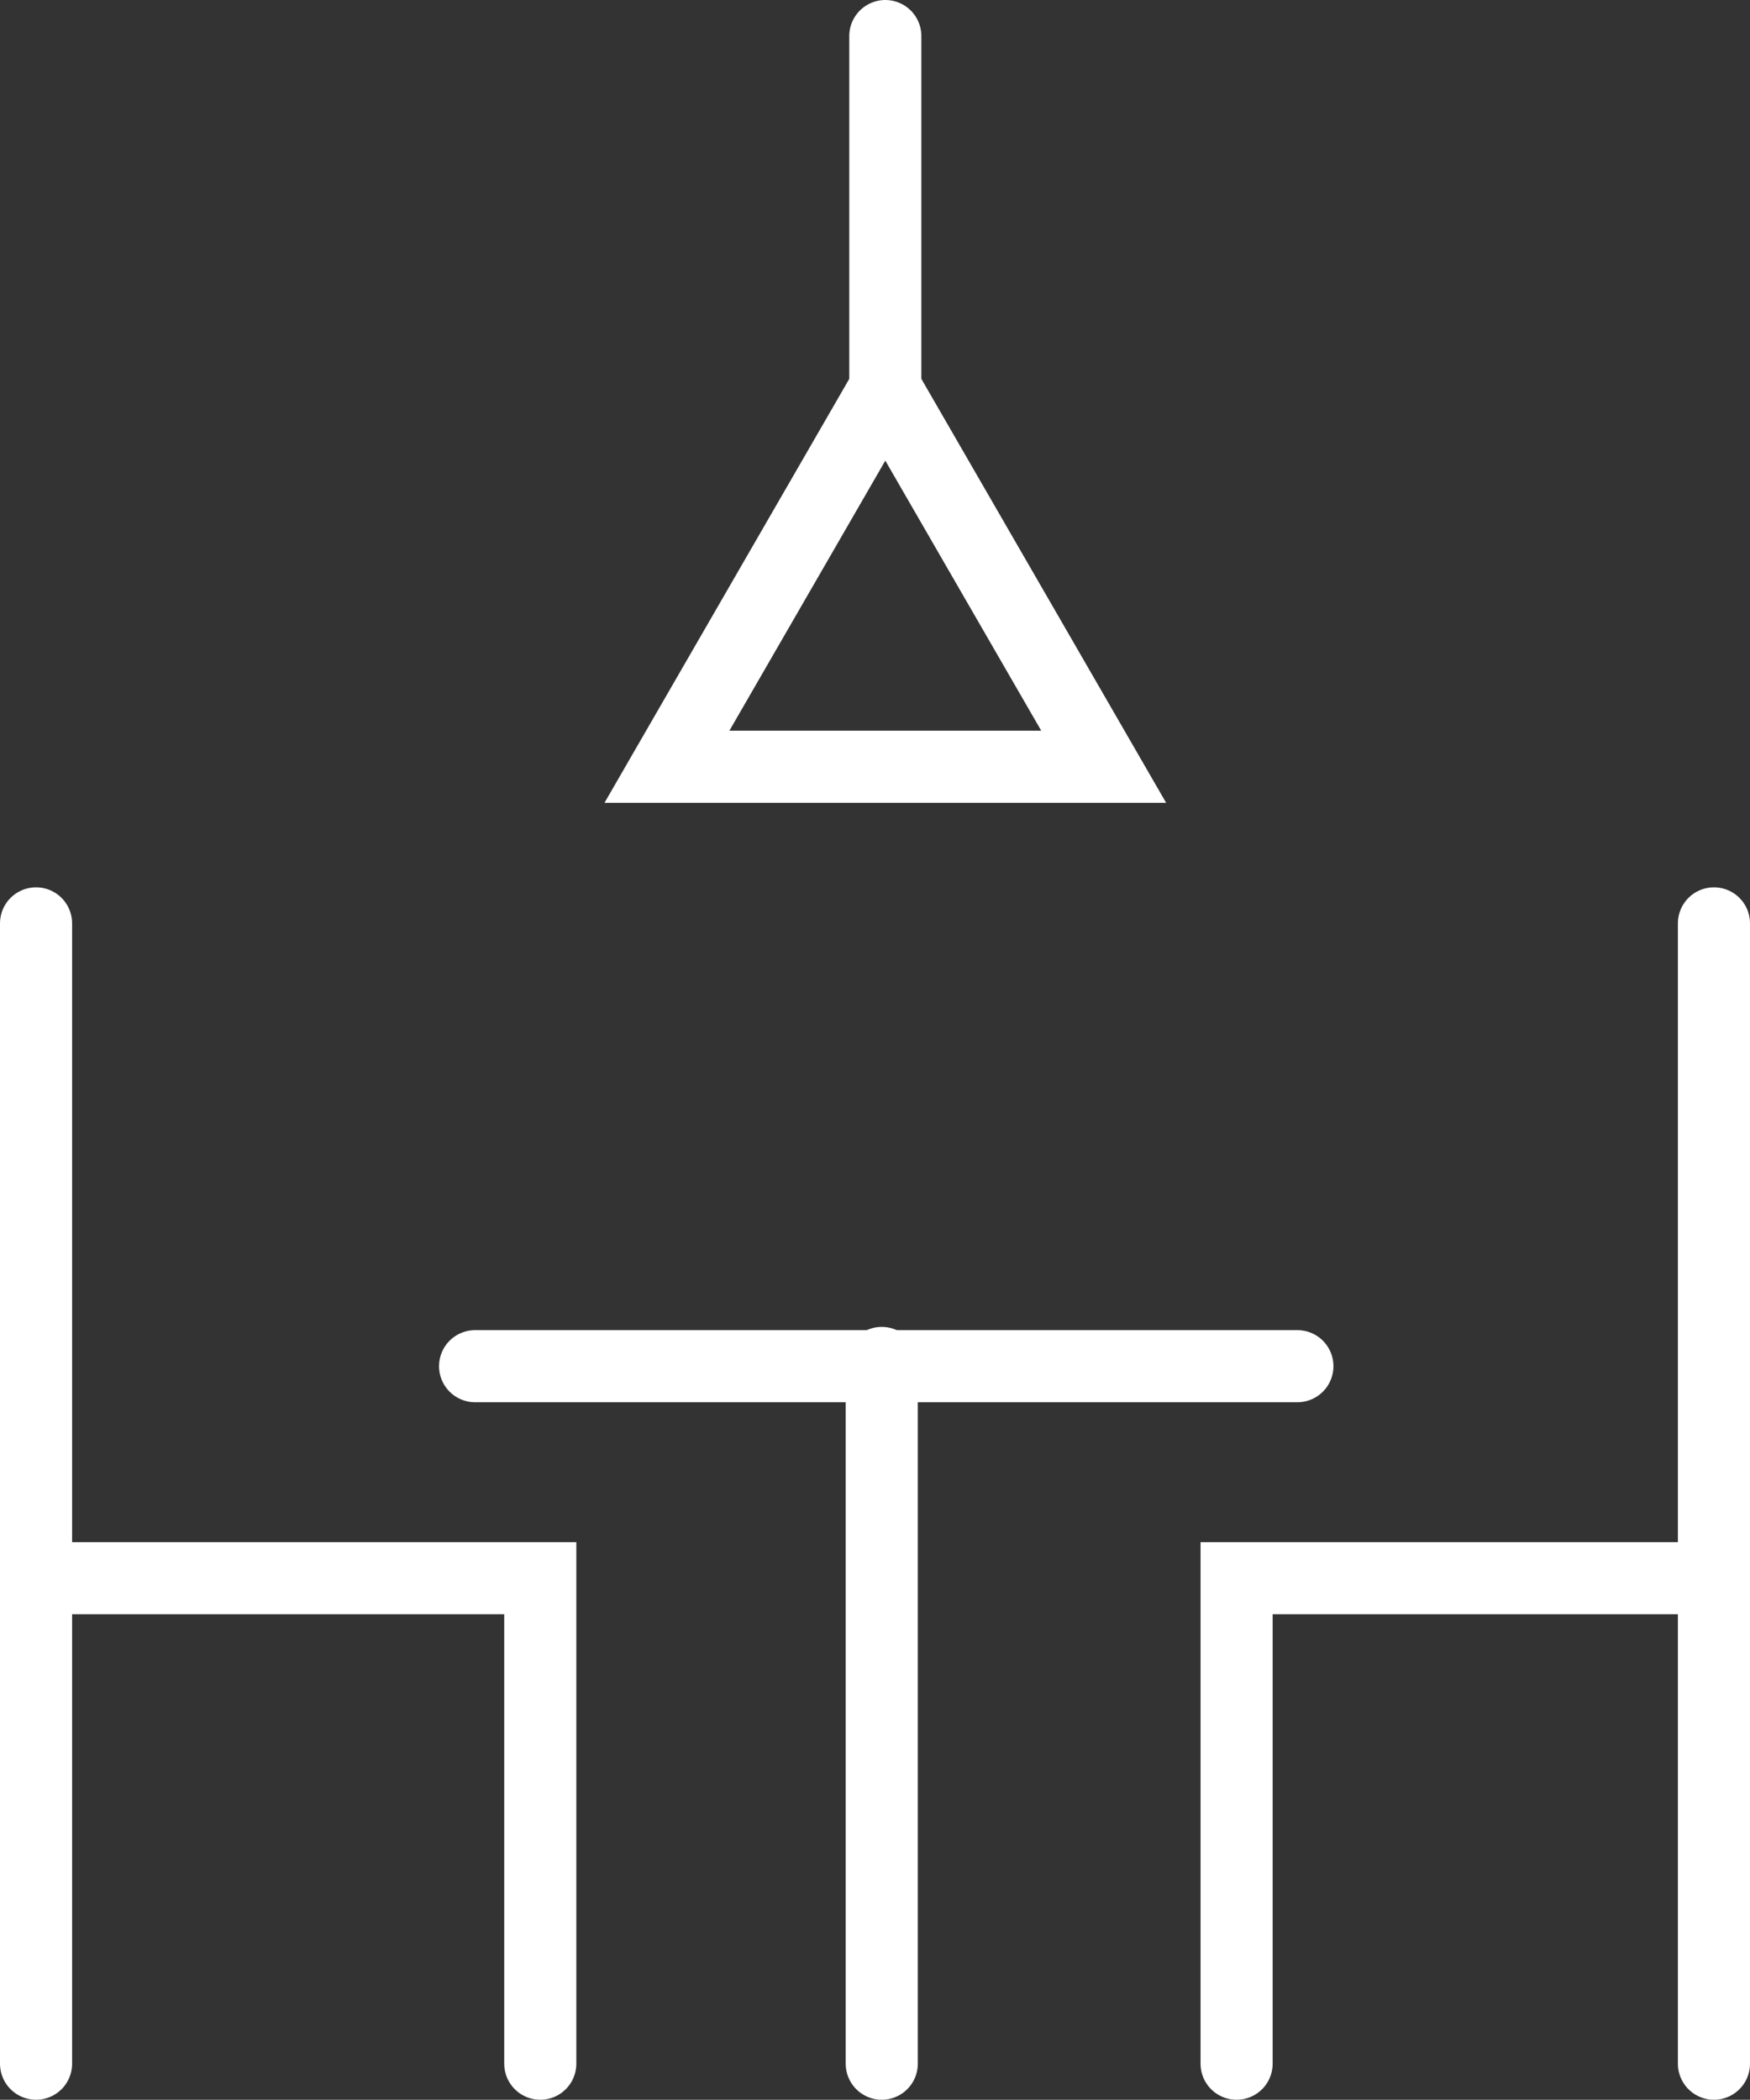
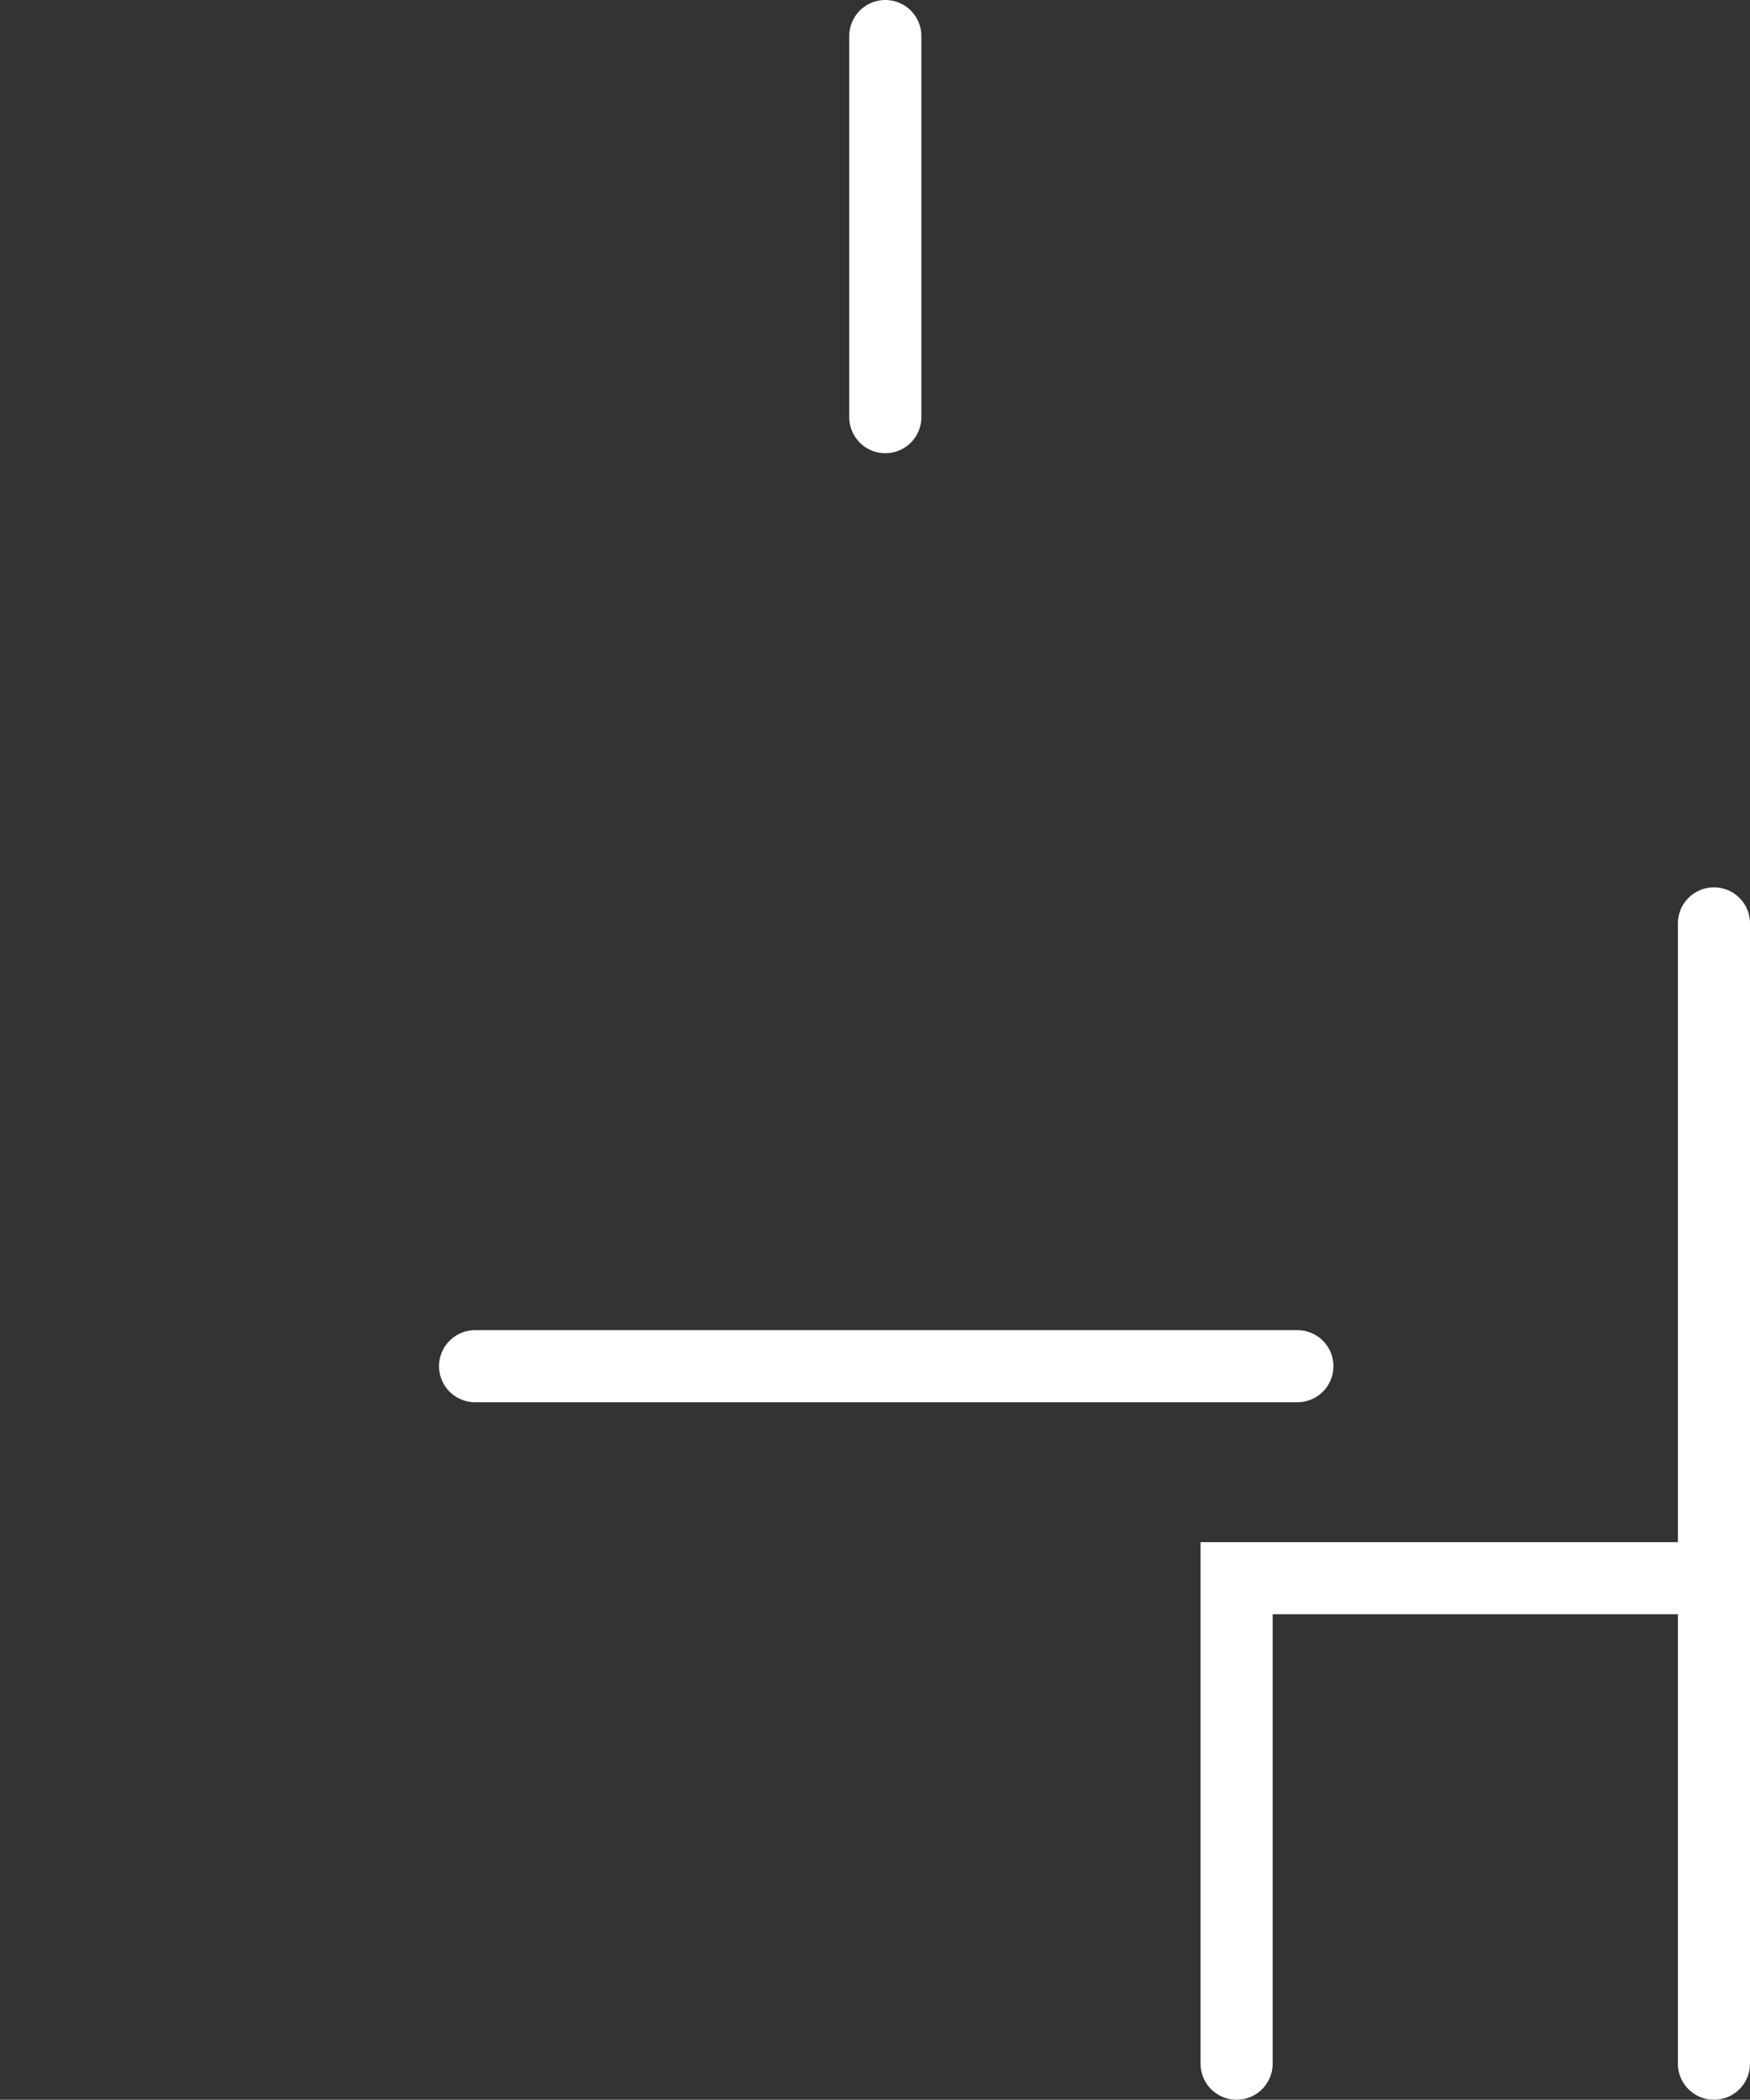
<svg xmlns="http://www.w3.org/2000/svg" width="72.812" height="87.364" viewBox="0 0 72.812 87.364">
  <rect x="0" y="0" width="72.812" height="87.364" fill="#333333" stroke="none" />
  <g id="Group_2192" data-name="Group 2192" transform="translate(1.5 1.5)">
    <line id="Line_180" data-name="Line 180" y2="15.857" transform="translate(35.335 0)" fill="none" stroke="#fff" stroke-linecap="round" stroke-miterlimit="10" stroke-width="3" />
-     <path id="Path_1224" data-name="Path 1224" d="M726.266,118.647l-9.086,15.737h18.172Z" transform="translate(-690.931 -103.981)" fill="none" stroke="#fff" stroke-linecap="round" stroke-miterlimit="10" stroke-width="3" />
-     <line id="Line_181" data-name="Line 181" y1="29.156" transform="translate(35.187 55.208)" fill="none" stroke="#fff" stroke-linecap="round" stroke-miterlimit="10" stroke-width="3" />
    <line id="Line_182" data-name="Line 182" x2="34.213" transform="translate(18.267 55.343)" fill="none" stroke="#fff" stroke-linecap="round" stroke-miterlimit="10" stroke-width="3" />
-     <line id="Line_183" data-name="Line 183" y2="47.445" transform="translate(0 36.919)" fill="none" stroke="#fff" stroke-linecap="round" stroke-miterlimit="10" stroke-width="3" />
-     <path id="Path_1225" data-name="Path 1225" d="M700.184,152.122h19.861v20.2" transform="translate(-699.066 -87.958)" fill="none" stroke="#fff" stroke-linecap="round" stroke-miterlimit="10" stroke-width="3" />
    <line id="Line_184" data-name="Line 184" y2="47.445" transform="translate(69.812 36.919)" fill="none" stroke="#fff" stroke-linecap="round" stroke-miterlimit="10" stroke-width="3" />
    <path id="Path_1226" data-name="Path 1226" d="M753.07,152.122H733.209v20.2" transform="translate(-683.258 -87.958)" fill="none" stroke="#fff" stroke-linecap="round" stroke-miterlimit="10" stroke-width="3" />
  </g>
</svg>